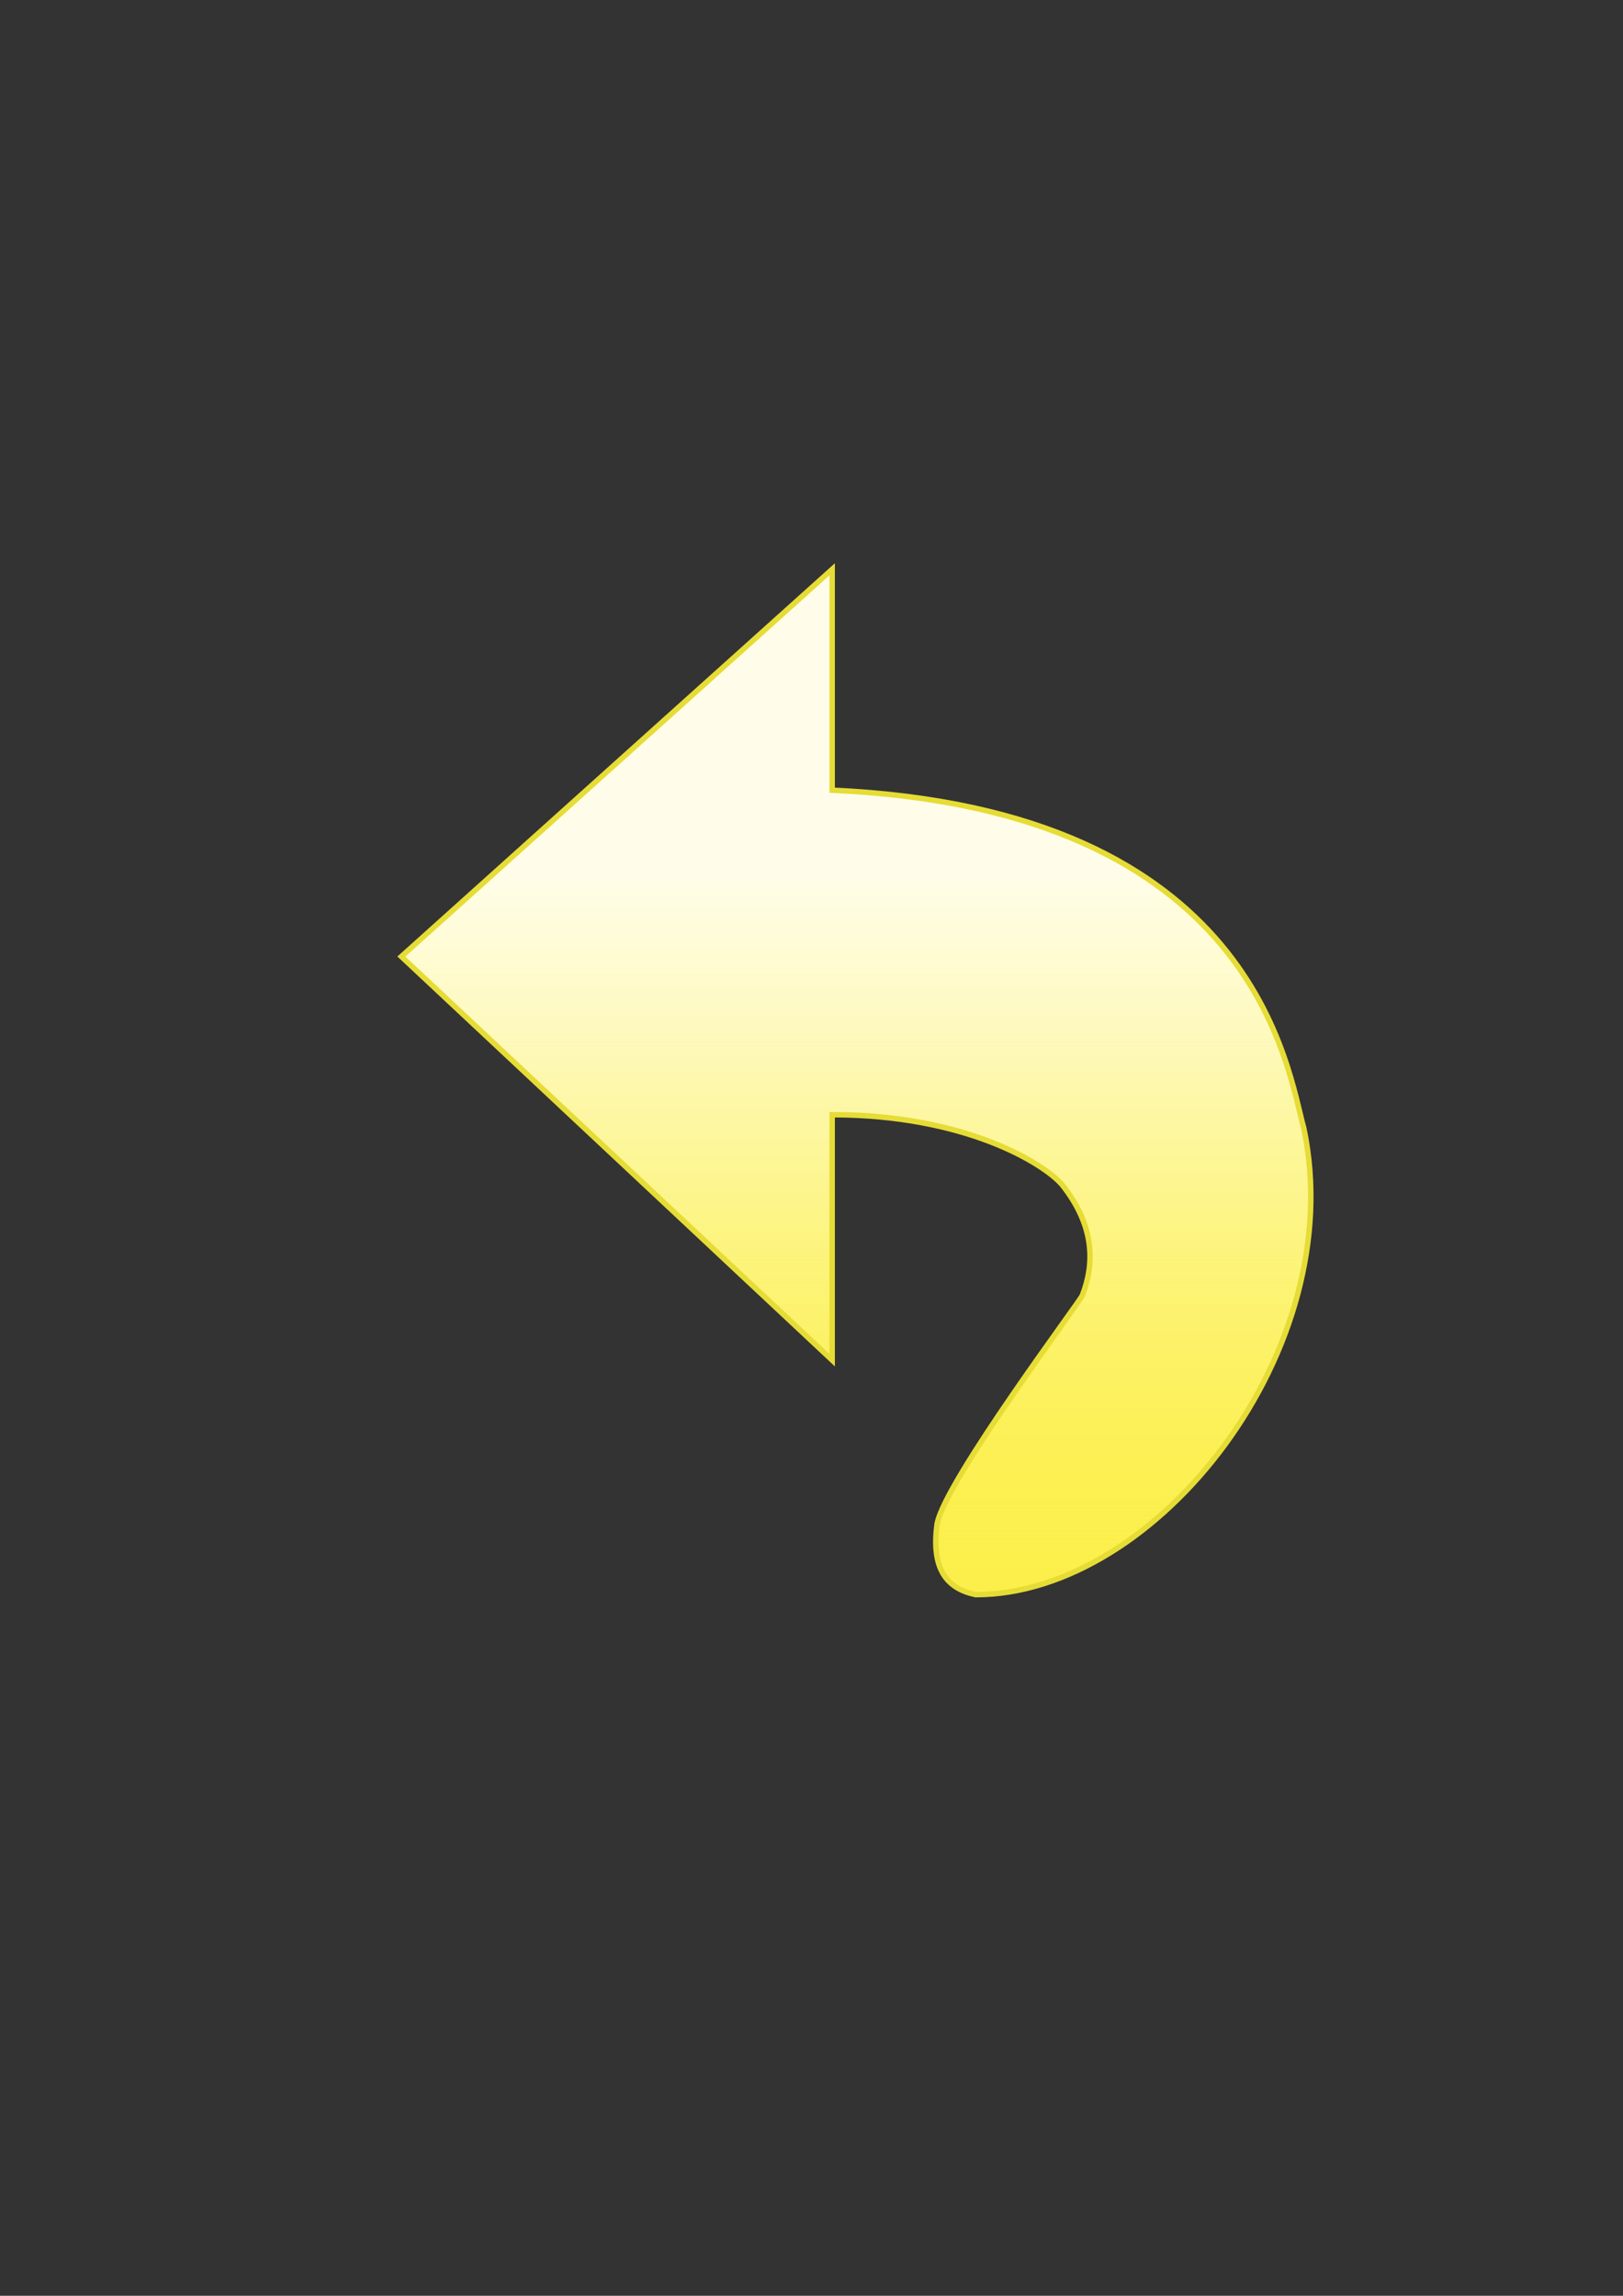
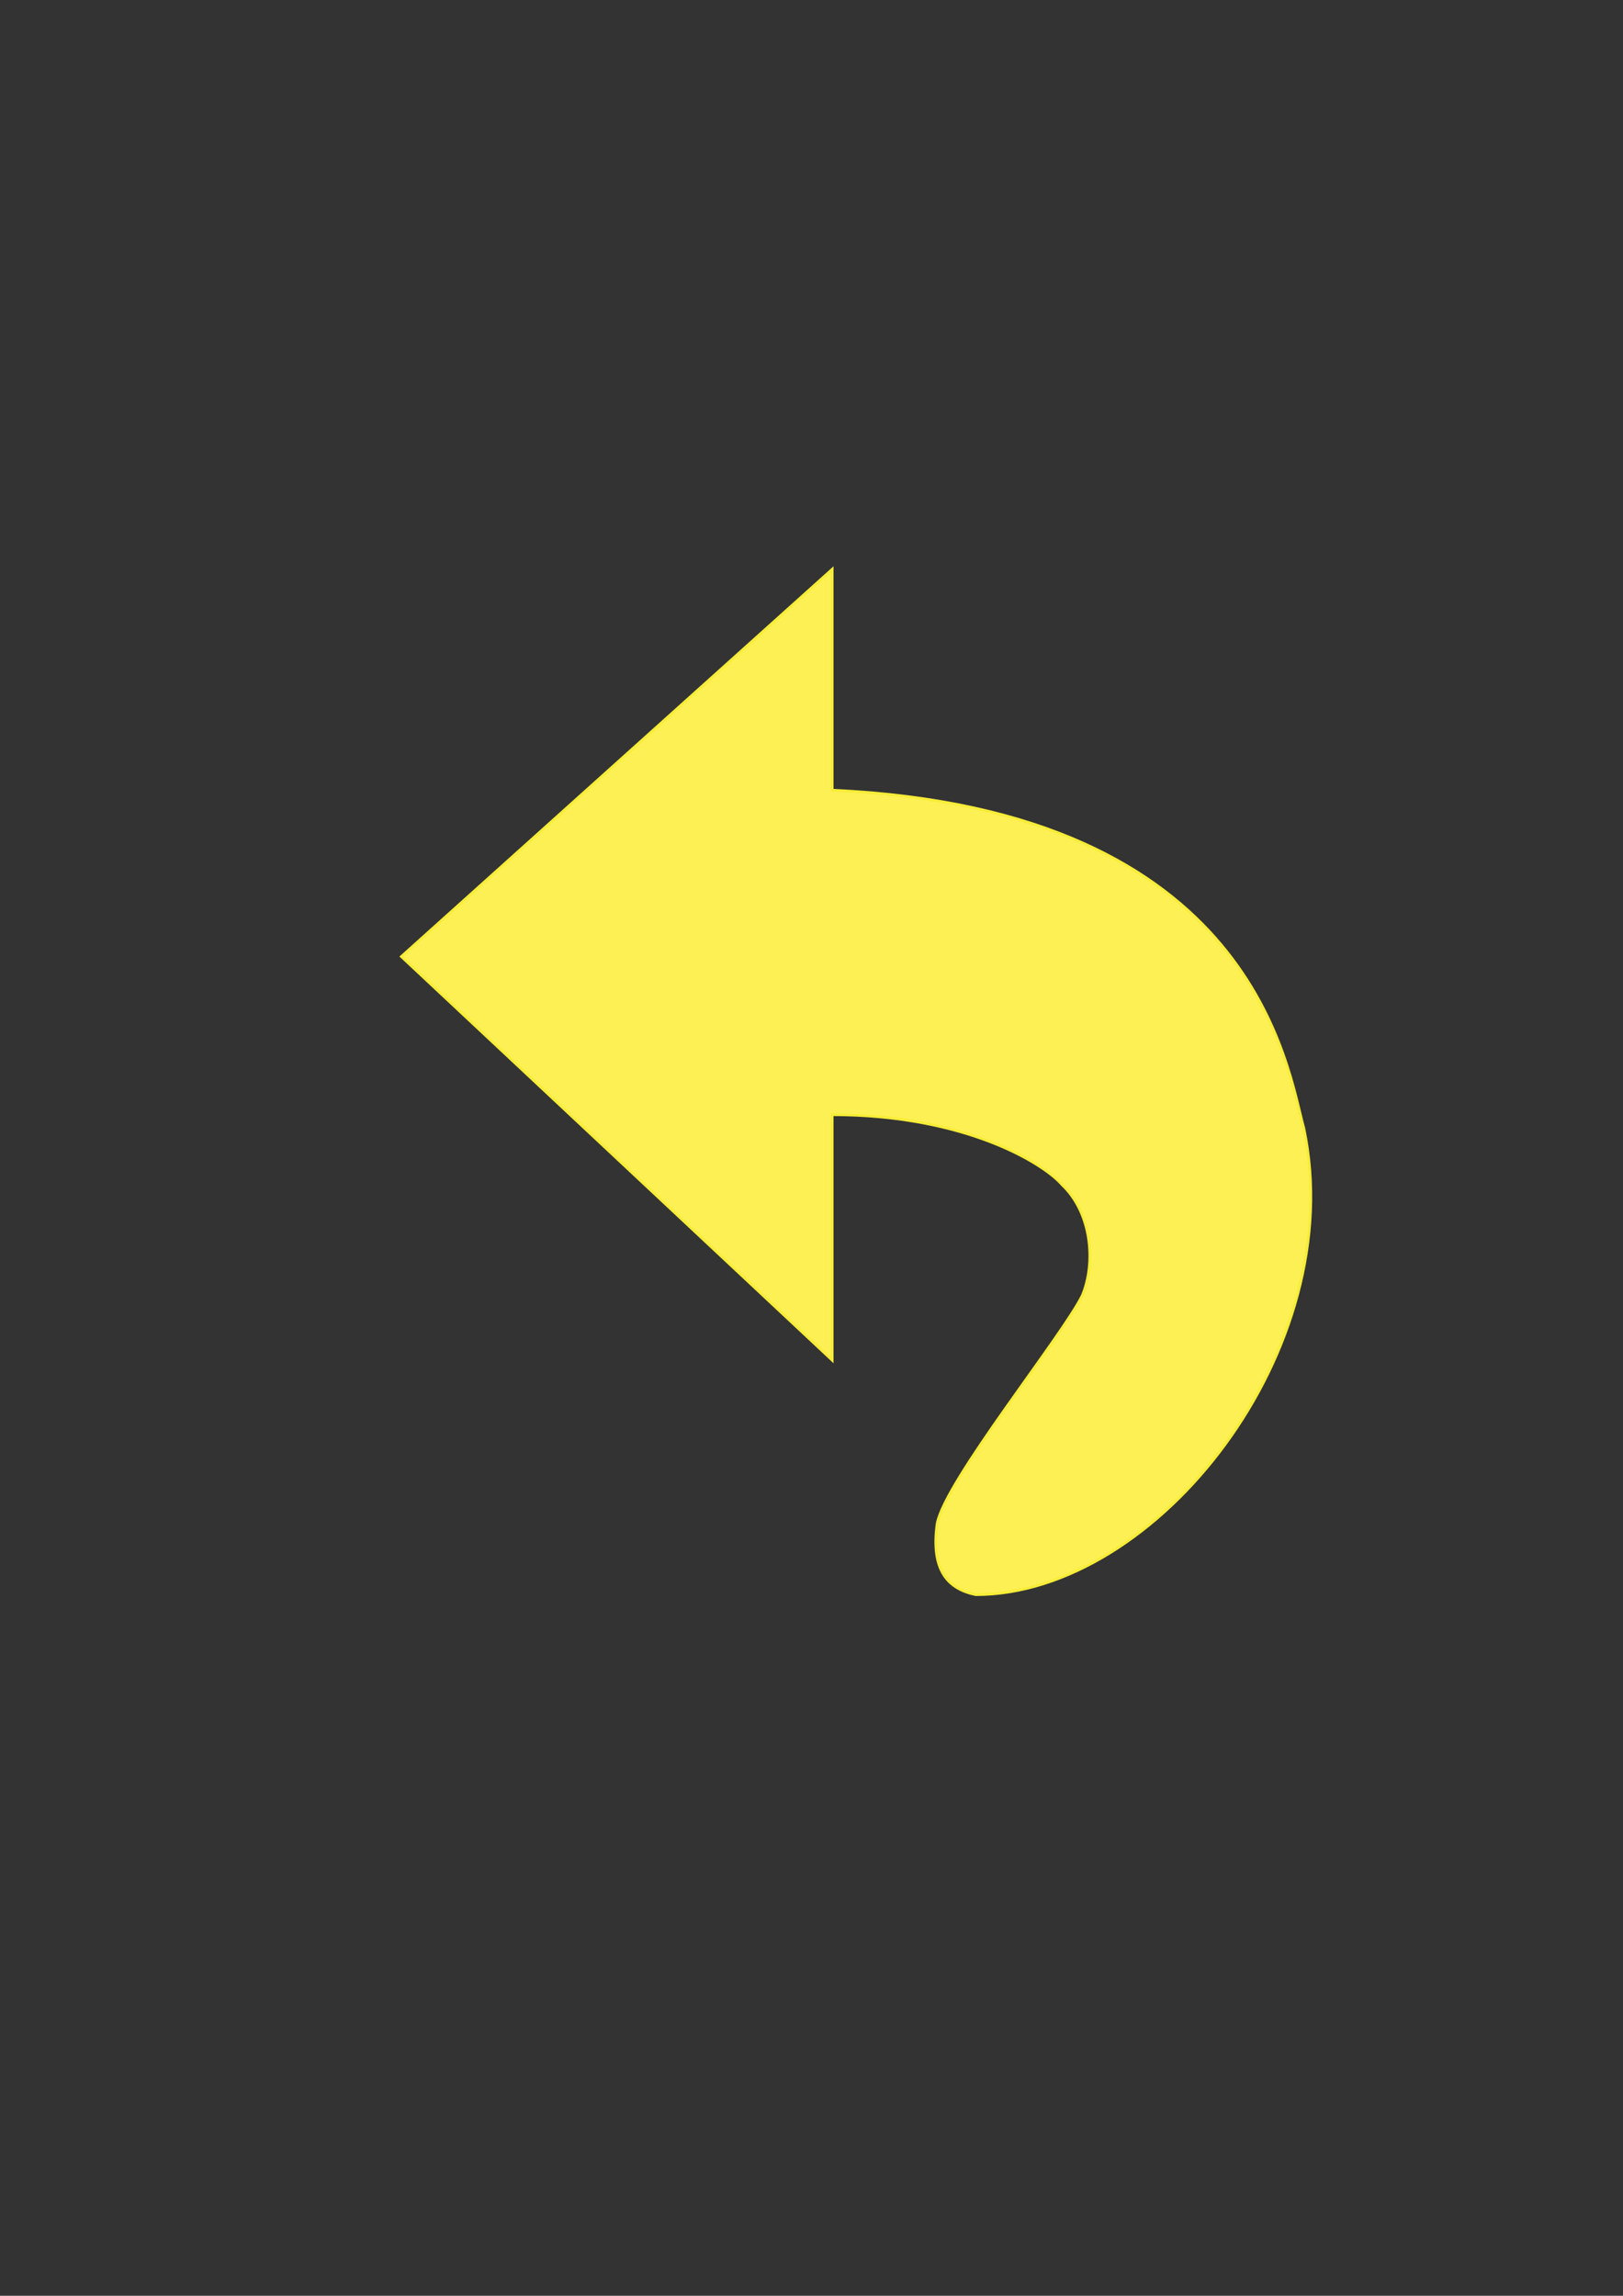
<svg xmlns="http://www.w3.org/2000/svg" version="1.1" id="Layer_1" x="0px" y="0px" width="595.28px" height="841.89px" viewBox="0 0 595.28 841.89" enable-background="new 0 0 595.28 841.89" xml:space="preserve">
  <rect x="0" y="0" width="595.28" height="841.89" fill="#333333" stroke="none" />
  <g>
    <path fill="#FDF055" stroke="#F7ED38" stroke-miterlimit="10" d="M357.859,584.775c-10.311-2.17-16.471-9-14.141-26   c3-15.83,45.813-68.551,53.281-83.775c5-12,3.449-30.254-7.451-40.555c-6.47-7.58-35.17-25.67-84.33-25.67v90l-158-148l158-142v81   c155.67,7,167,102.669,173,124C495.219,494.775,424.389,584.775,357.859,584.775z" />
  </g>
  <linearGradient id="SVGID_1_" gradientUnits="userSpaceOnUse" x1="313.998" y1="584.775" x2="313.998" y2="208.775">
    <stop offset="0" style="stop-color:#F6EB13;stop-opacity:0.14" />
    <stop offset="0.079" style="stop-color:#F8EE3B;stop-opacity:0.221" />
    <stop offset="0.206" style="stop-color:#FAF376;stop-opacity:0.353" />
    <stop offset="0.329" style="stop-color:#FCF8A7;stop-opacity:0.48" />
    <stop offset="0.445" style="stop-color:#FDFBCD;stop-opacity:0.6" />
    <stop offset="0.551" style="stop-color:#FEFDE9;stop-opacity:0.71" />
    <stop offset="0.644" style="stop-color:#FFFFF9;stop-opacity:0.807" />
    <stop offset="0.715" style="stop-color:#FFFFFF;stop-opacity:0.88" />
  </linearGradient>
-   <path fill="url(#SVGID_1_)" stroke="#E6DC36" stroke-width="2" stroke-miterlimit="10" d="M357.859,584.775  c-10.311-2.17-16.471-9-14.141-26c3-15.83,53.063-82.369,53.281-83.775c4.5-11.667,4.583-25.417-7.451-40.555  c-6.469-7.58-35.17-25.67-84.33-25.67v90l-158-148l158-142v81c155.67,7,167,102.67,173,124  C495.219,494.775,424.389,584.775,357.859,584.775z" />
</svg>